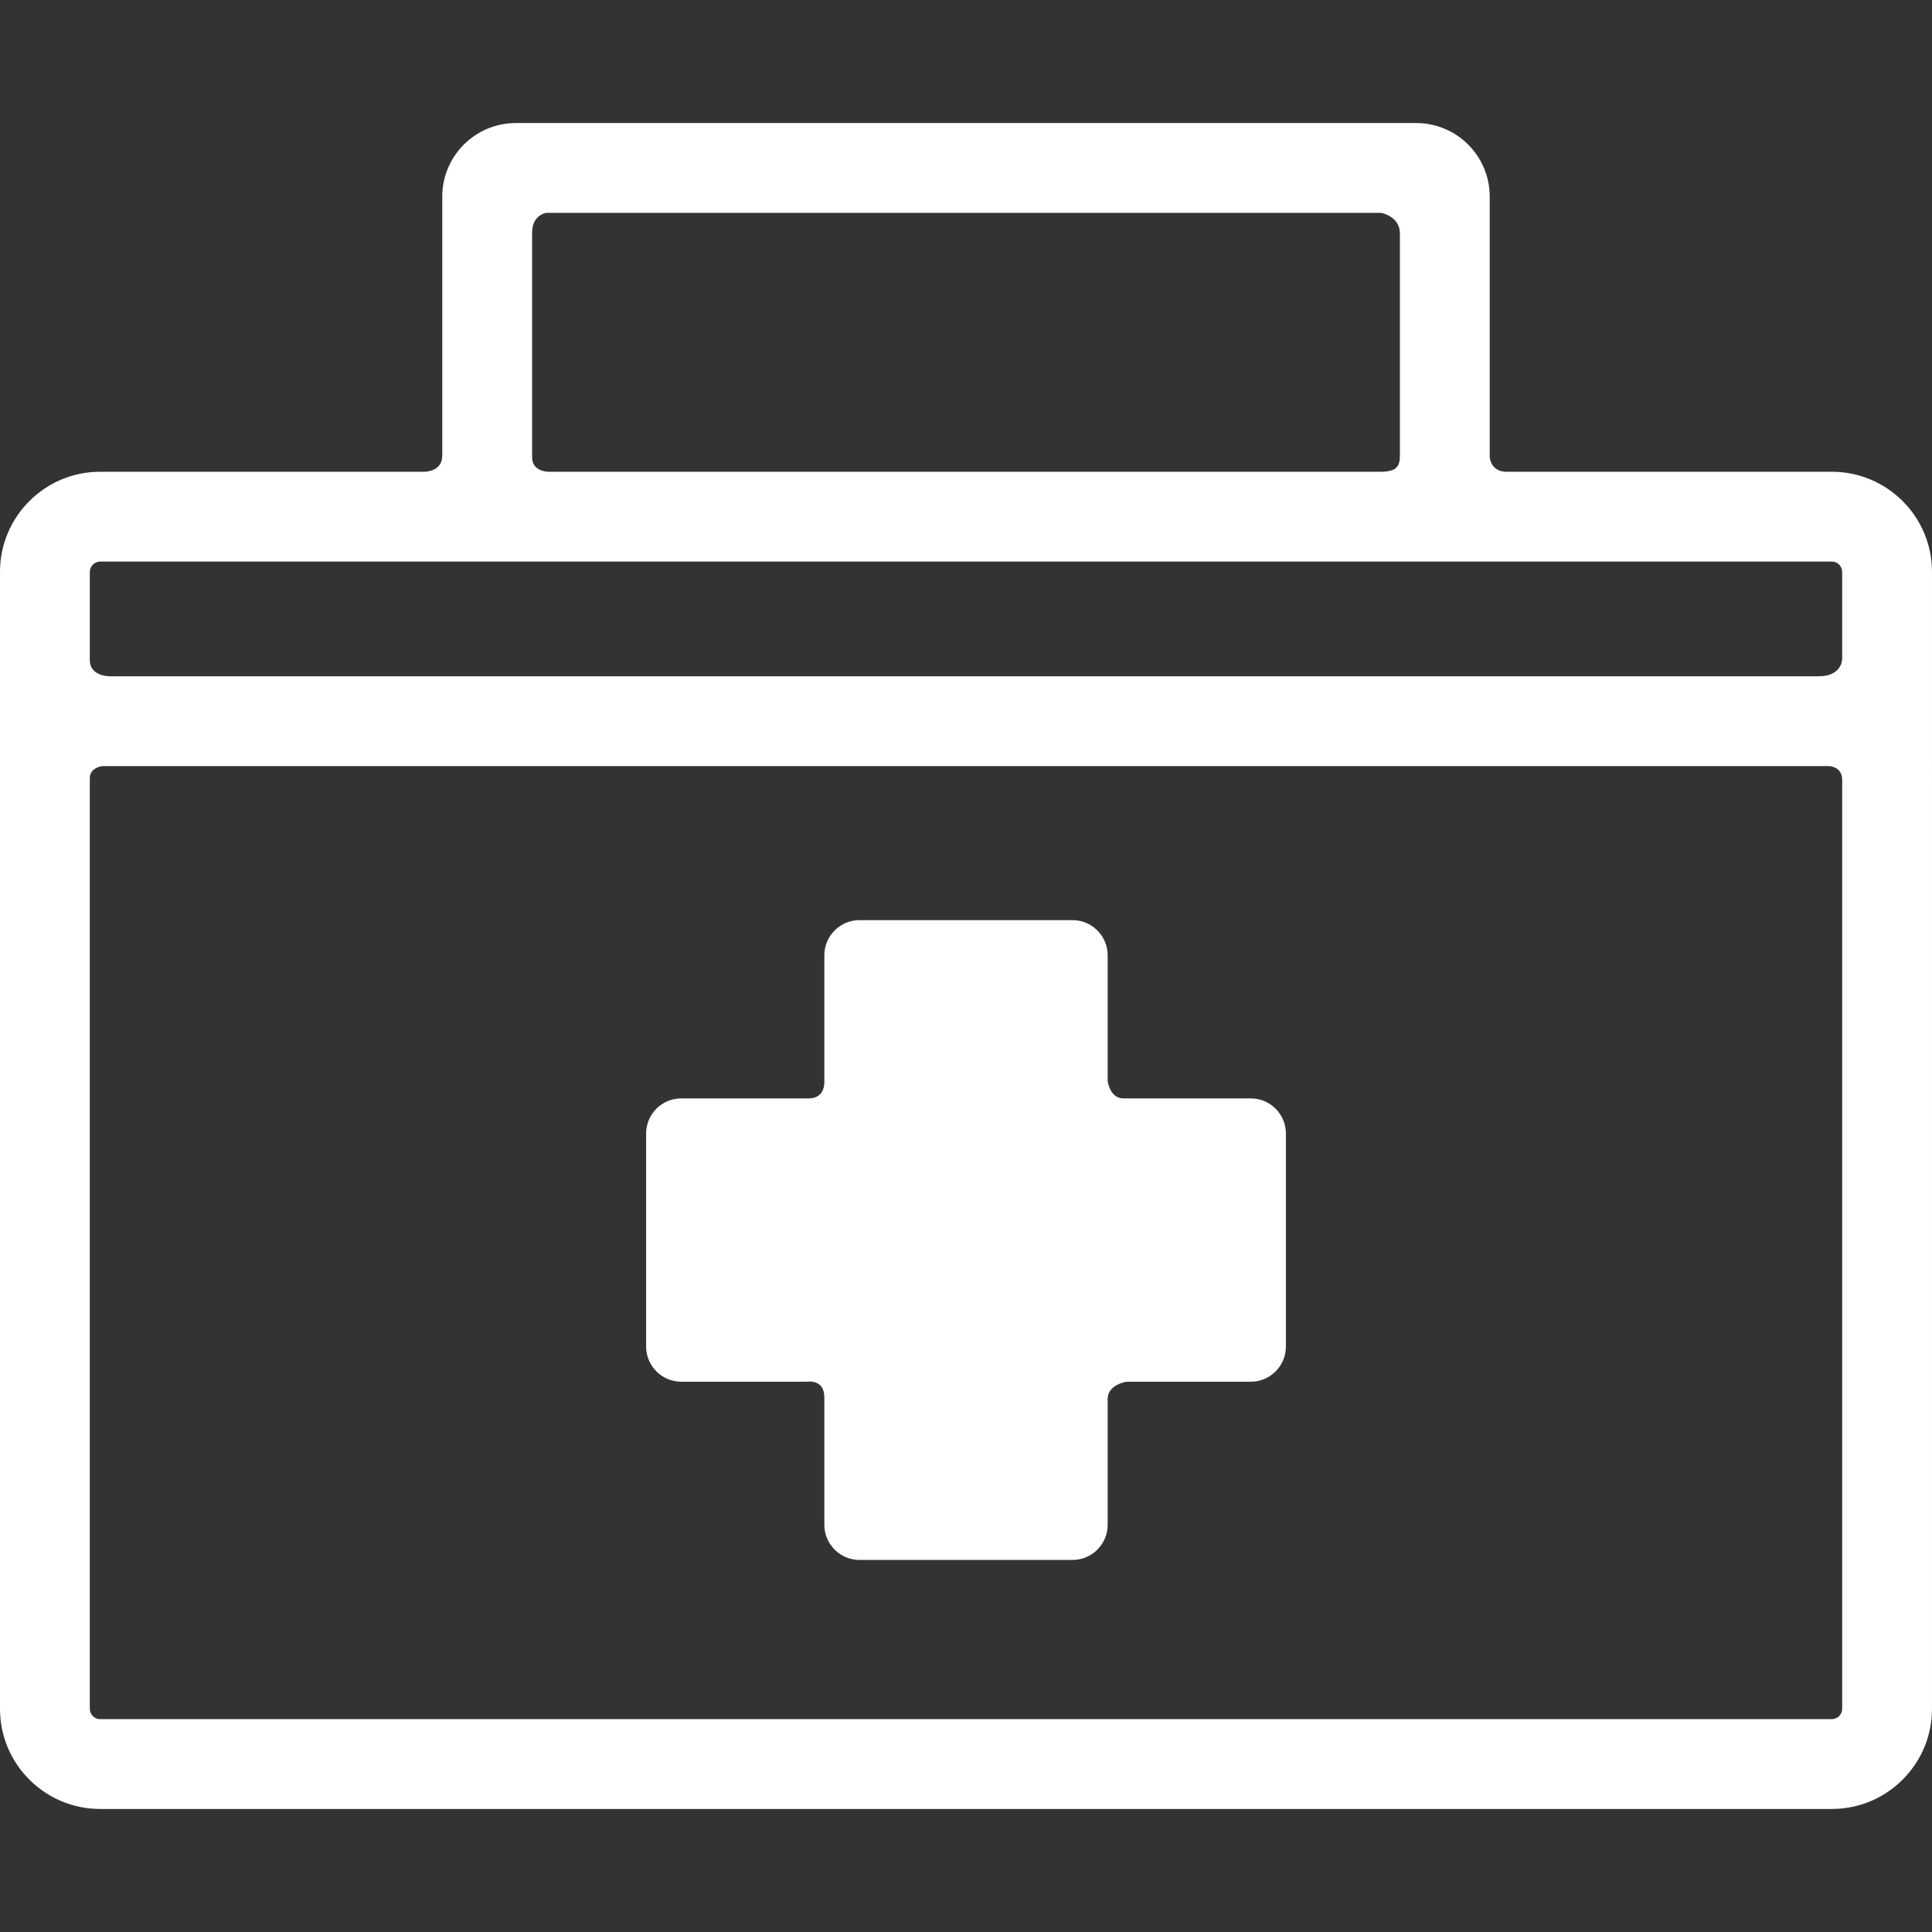
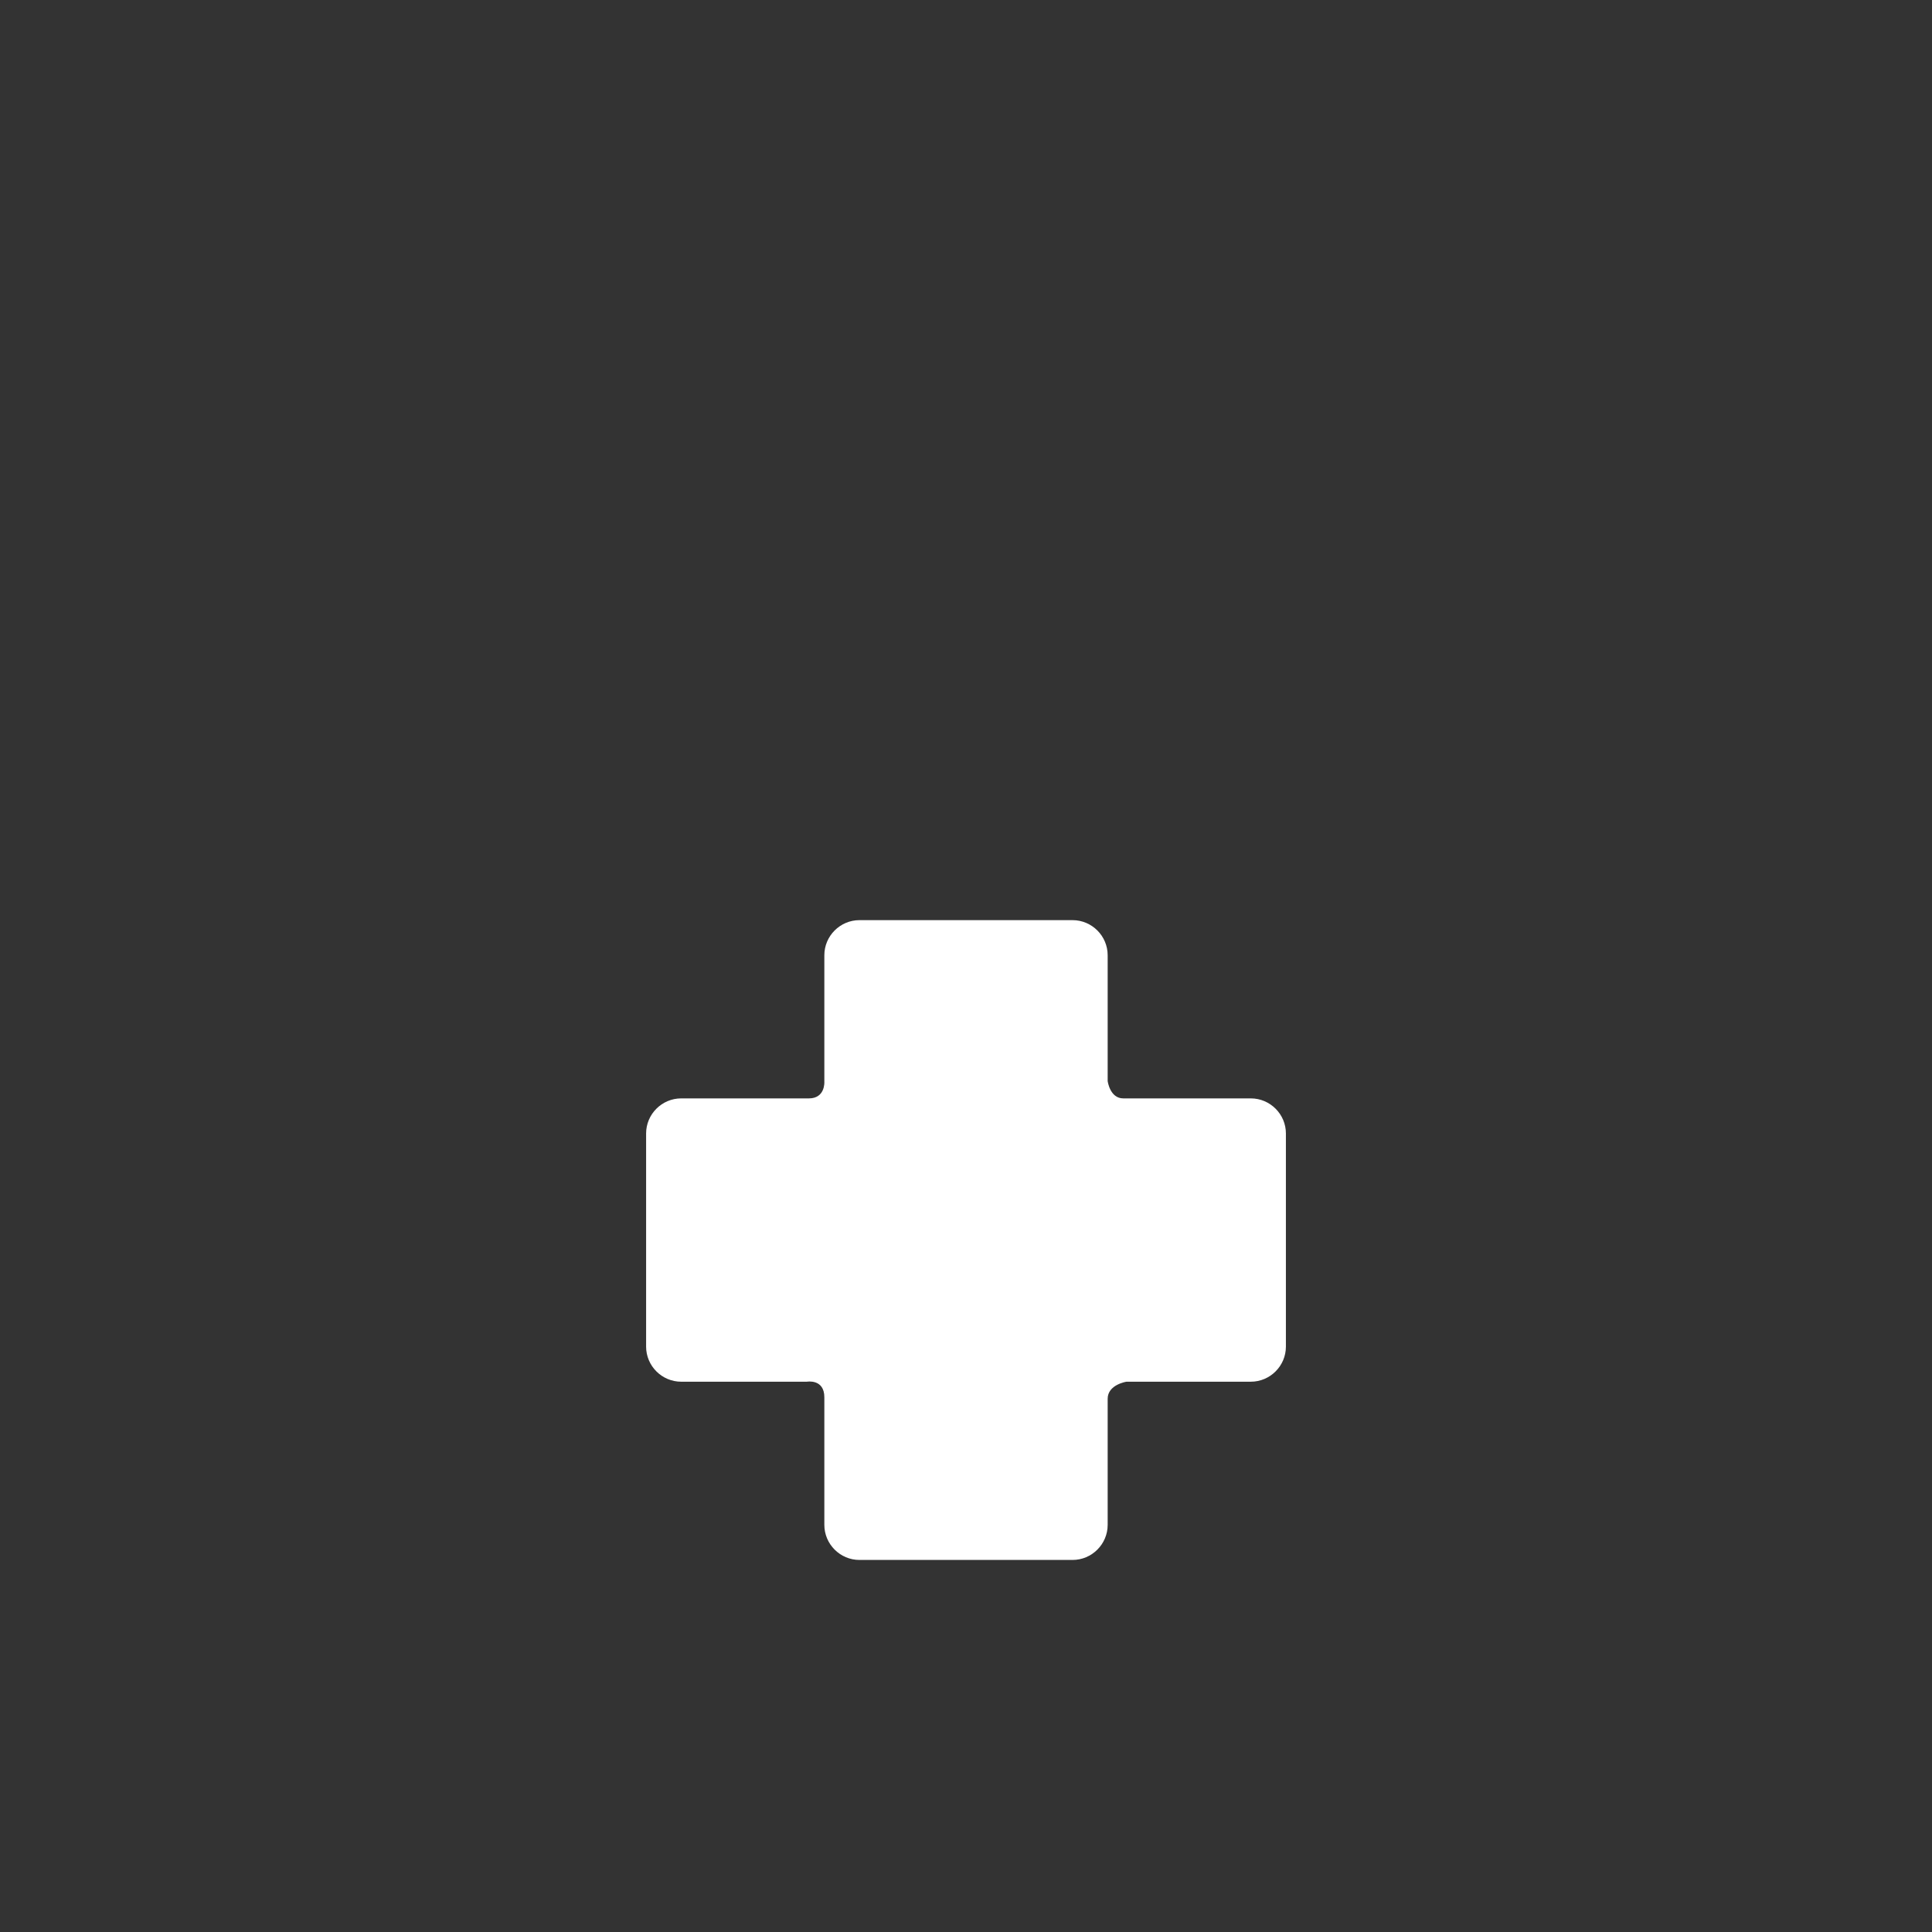
<svg xmlns="http://www.w3.org/2000/svg" version="1.1" id="Capa_1" x="0px" y="0px" width="512px" height="512px" viewBox="0 0 430.185 430.184" style="enable-background:new 0 0 430.185 430.184;" xml:space="preserve">
  <rect x="0" y="0" width="430.185" height="430.184" fill="#333333" stroke="none" />
  <g>
    <g>
      <path d="M151.675,307.655h27.982c0,0,3.894-0.701,3.894,3.465c0,7.103,0,28.41,0,28.41c0,4.297,3.516,7.812,7.813,7.812h47.459    c4.297,0,7.813-3.516,7.813-7.812c0,0,0-21.057,0-28.076c0-3.166,4.188-3.799,4.188-3.799h27.687c4.296,0,7.812-3.516,7.812-7.812    v-47.461c0-4.295-3.515-7.811-7.812-7.811c0,0-21.297,0-28.396,0c-3,0-3.479-3.867-3.479-3.867v-28.008    c0-4.297-3.517-7.813-7.813-7.813h-47.459c-4.297,0-7.813,3.516-7.813,7.813v28.258c0,0,0.19,3.617-3.435,3.617    c-7.11,0-28.44,0-28.44,0c-4.297,0-7.812,3.516-7.812,7.811v47.461C143.863,304.14,147.378,307.655,151.675,307.655z" fill="#FFFFFF" />
-       <path d="M407.903,105.043c0,0-54.336,0-72.448,0c-3.625,0-3.75-3.319-3.75-3.319V43.761c0-9.023-7.341-16.364-16.364-16.364    h-200.5c-9.023,0-16.364,7.341-16.364,16.364c0,0,0,43.284,0,57.712c0,3.667-4.106,3.569-4.106,3.569h-72.09    C9.995,105.042,0,115.037,0,127.323v253.183c0,12.285,9.995,22.281,22.281,22.281h385.622c12.286,0,22.281-9.996,22.281-22.281    V127.324C430.185,115.038,420.189,105.043,407.903,105.043z M118.478,51.849c0-4,3.102-4.451,3.102-4.451h185.959    c0,0,4.167,0.743,4.167,4.576c0,10.789,0,39.122,0,49.333c0,2.347-0.5,3.736-4.333,3.736c-46.292,0-185.167,0-185.167,0    s-3.728,0.097-3.728-3.236C118.478,89.317,118.478,65.147,118.478,51.849z M410.185,380.507c0,1.235-1.045,2.28-2.281,2.28H22.281    c-1.236,0-2.281-1.043-2.281-2.28c0,0,0-155.464,0-207.284c0-2.333,2.789-2.641,2.789-2.641h384.542c0,0,2.854,0.141,2.854,3.016    C410.185,225.327,410.185,380.507,410.185,380.507z M404.956,150.582c-95.031,0-380.125,0-380.125,0S20,150.848,20,146.973    c0-4.913,0-19.65,0-19.65c0-1.236,1.044-2.281,2.281-2.281h385.622c1.236,0,2.281,1.044,2.281,2.281v19.4    C410.185,146.724,410.206,150.582,404.956,150.582z" fill="#FFFFFF" />
    </g>
  </g>
  <g>
</g>
  <g>
</g>
  <g>
</g>
  <g>
</g>
  <g>
</g>
  <g>
</g>
  <g>
</g>
  <g>
</g>
  <g>
</g>
  <g>
</g>
  <g>
</g>
  <g>
</g>
  <g>
</g>
  <g>
</g>
  <g>
</g>
</svg>